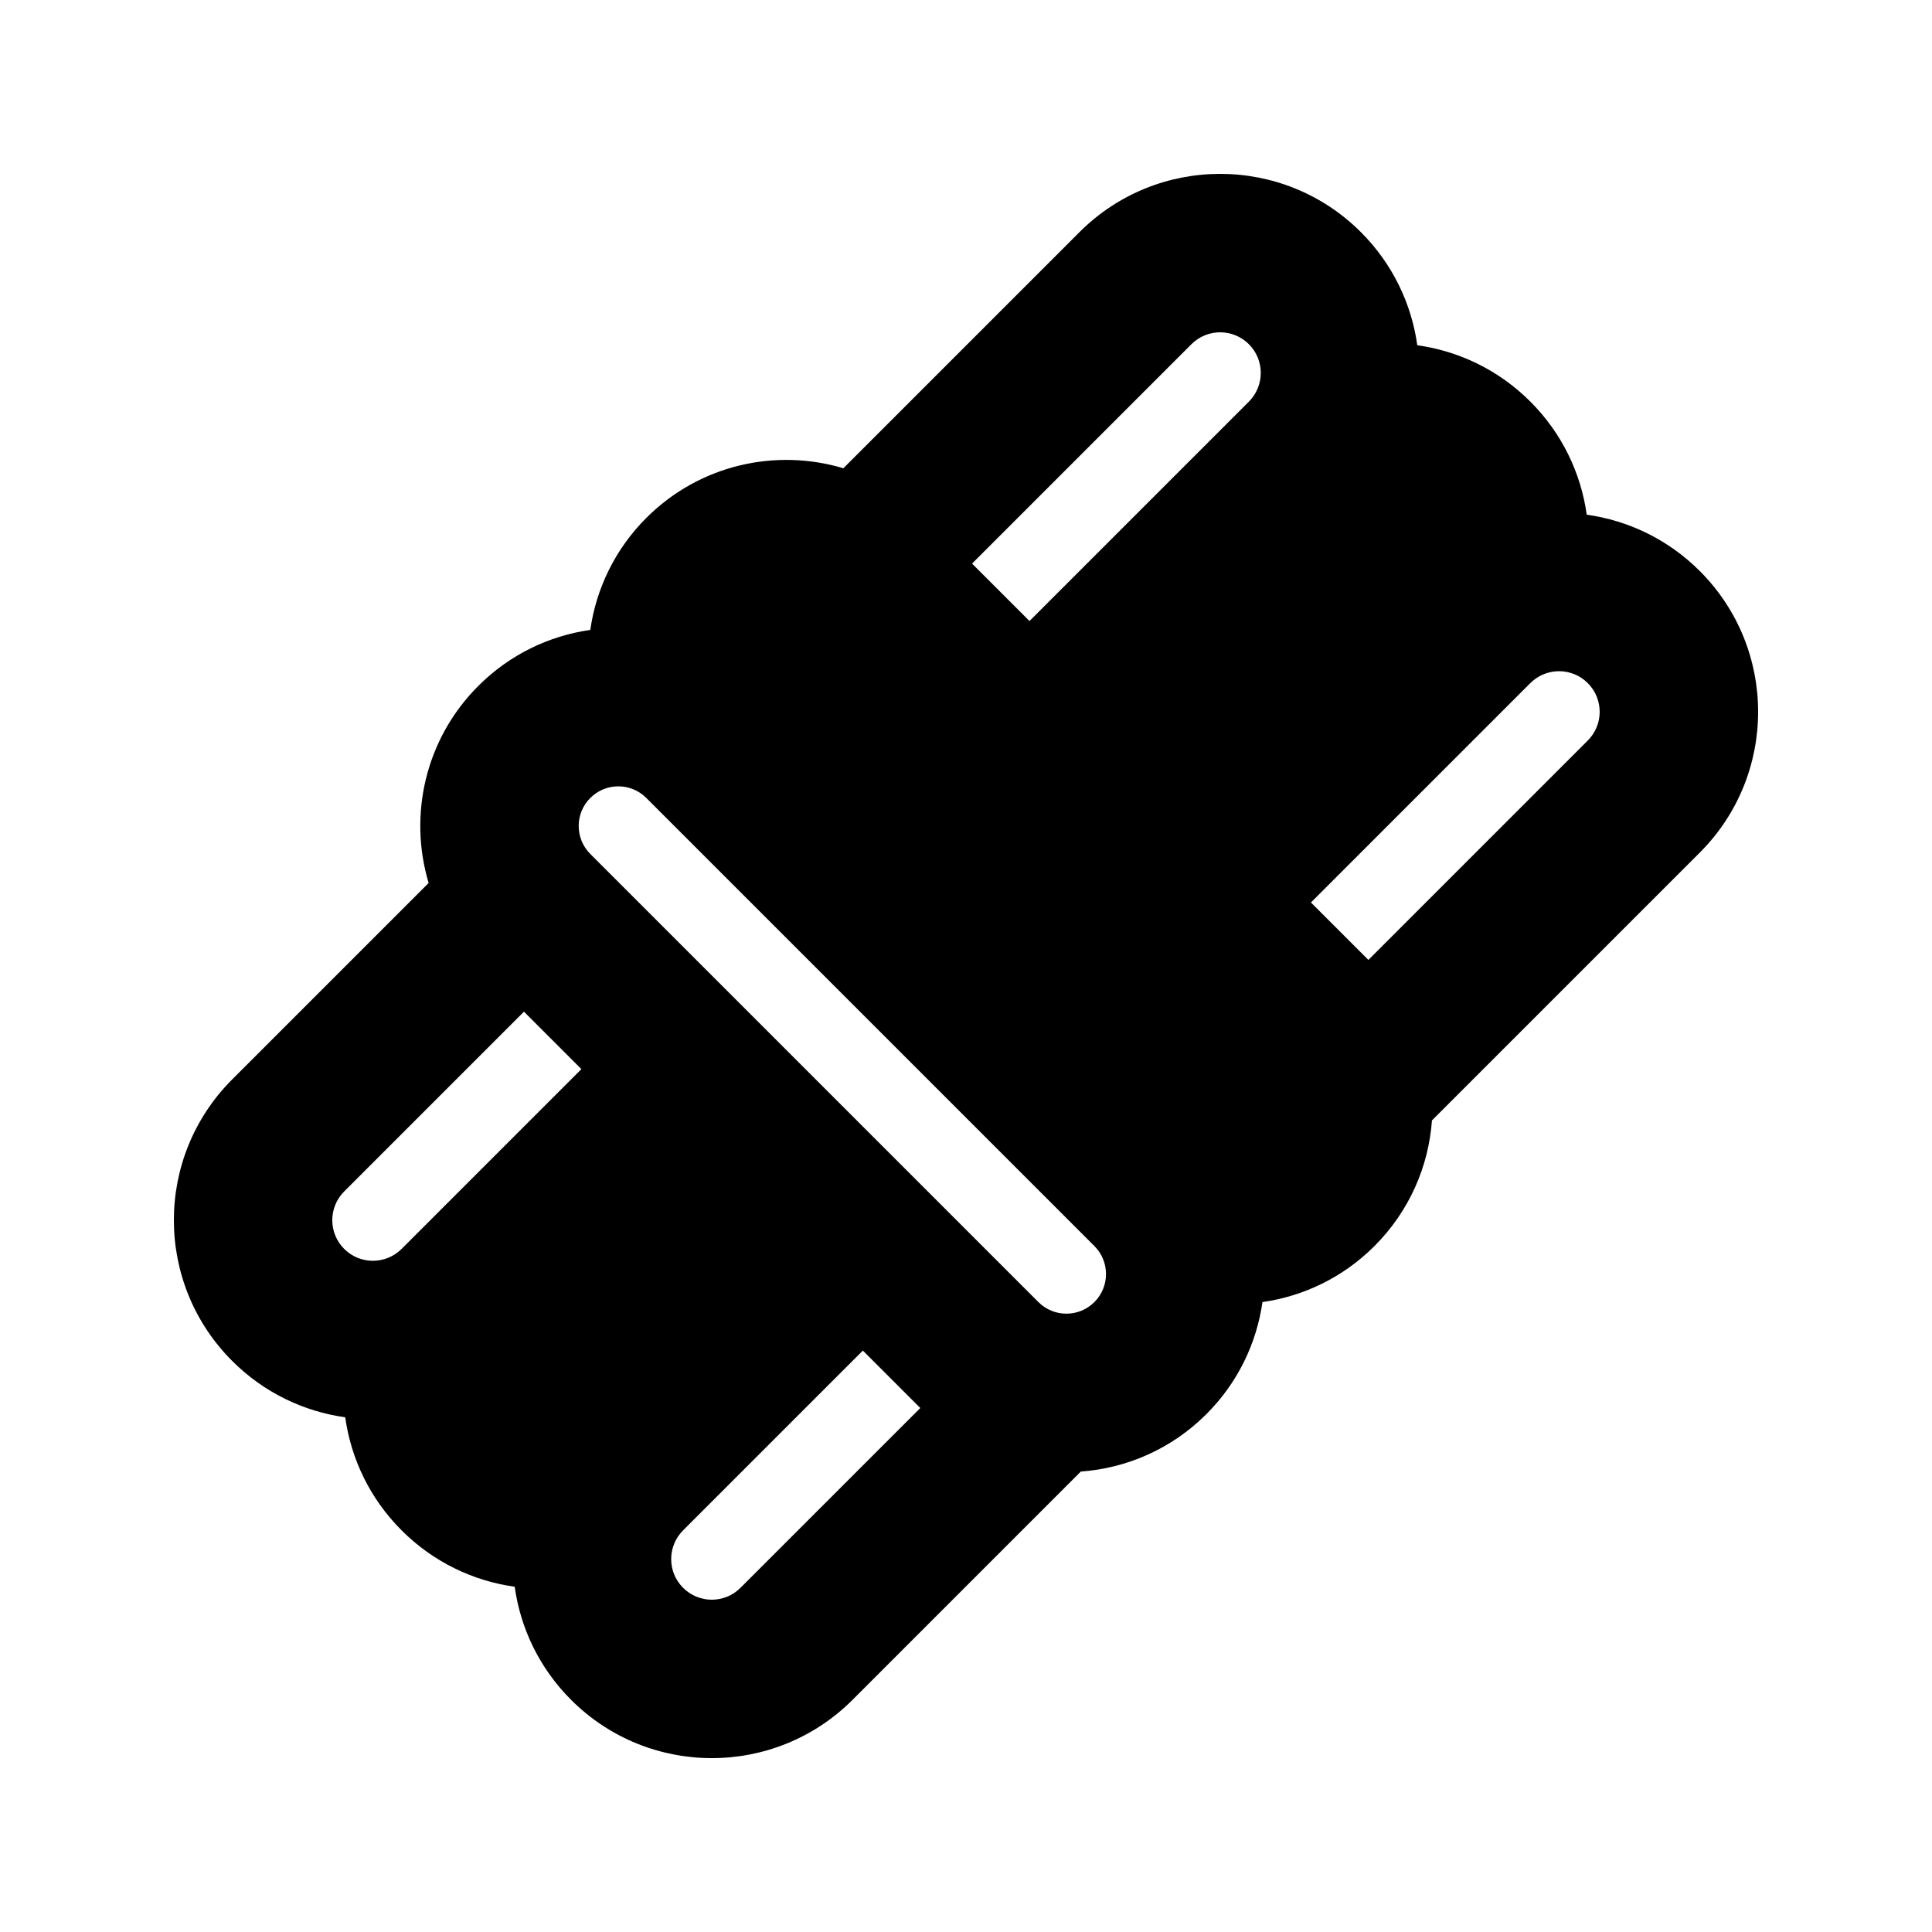
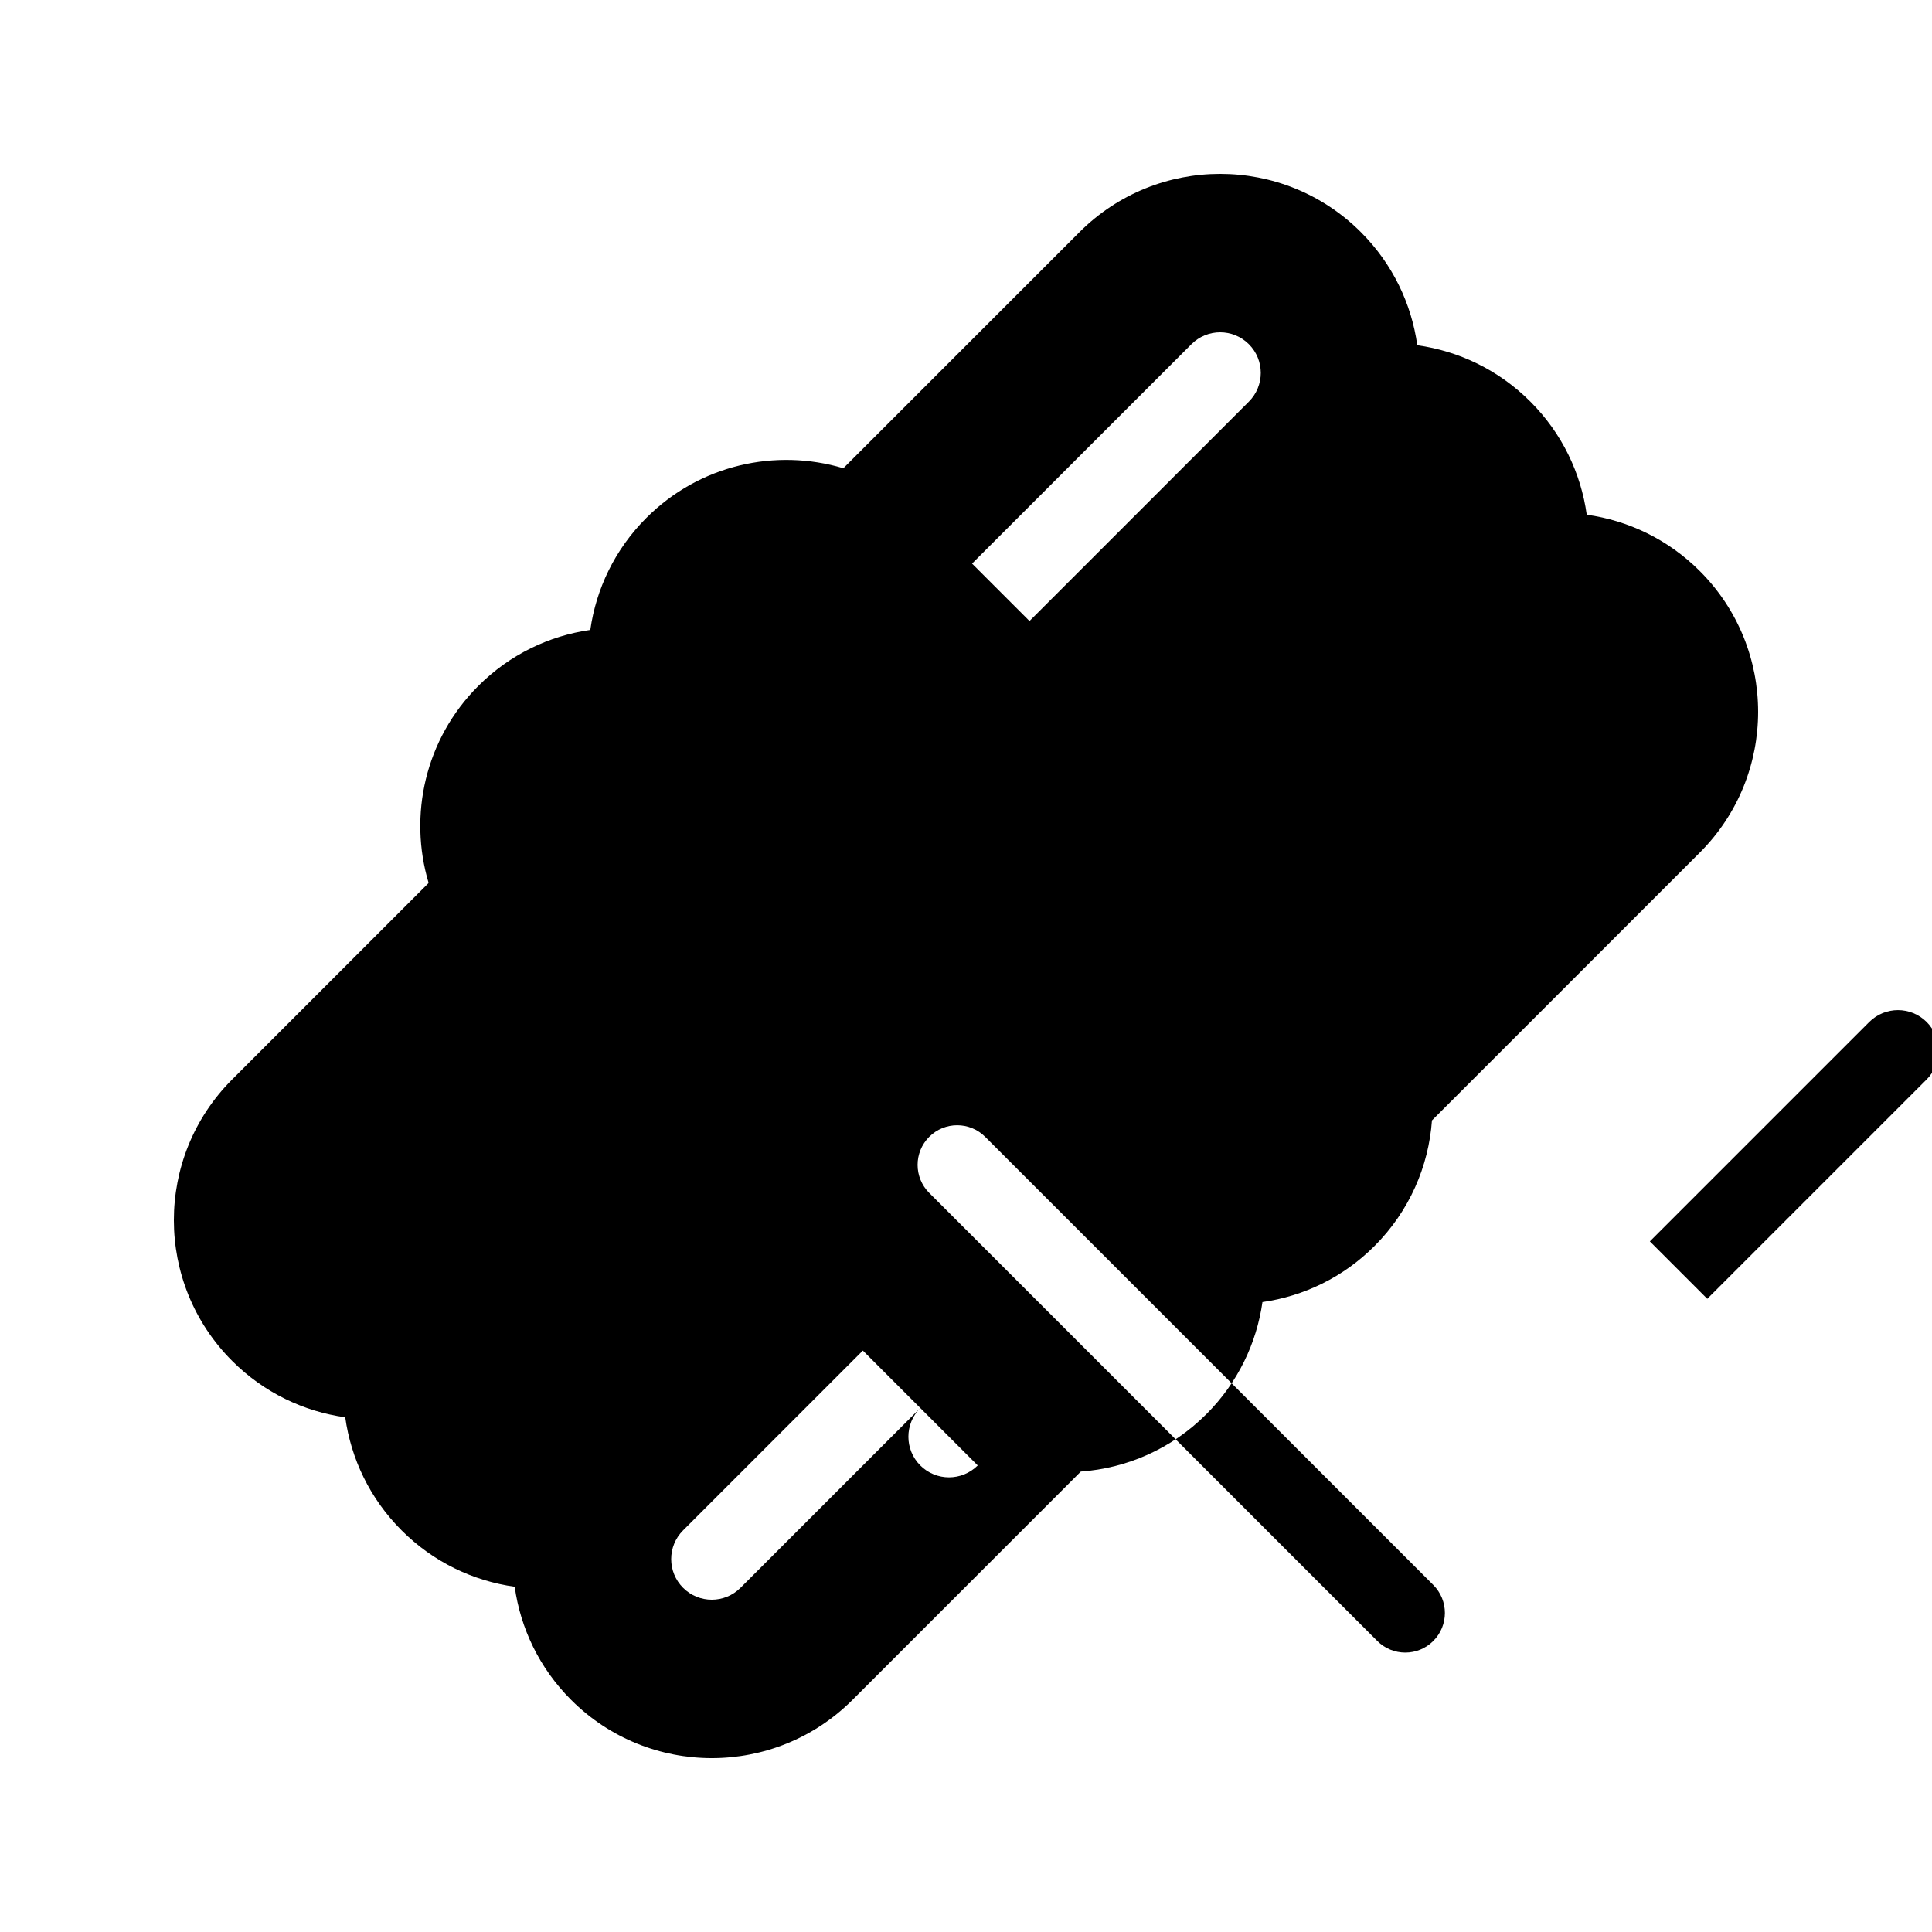
<svg xmlns="http://www.w3.org/2000/svg" fill="#000000" width="800px" height="800px" version="1.1" viewBox="144 144 512 512">
-   <path d="m430.06 205.53-62.562 62.562c-17.895-5.359-38.082-0.973-52.215 13.16-8.355 8.355-13.305 18.824-14.848 29.684-10.859 1.543-21.328 6.492-29.684 14.848-14.133 14.133-18.52 34.32-13.16 52.215l-52.066 52.066c-20.598 20.598-20.598 53.996 0 74.594 8.43 8.43 19.004 13.41 29.965 14.941 1.531 10.961 6.512 21.535 14.941 29.965 8.43 8.43 19.004 13.41 29.969 14.941 1.527 10.965 6.508 21.535 14.938 29.969 20.602 20.598 53.996 20.598 74.598 0l60.488-60.492c12.133-0.879 24.02-5.957 33.293-15.23 8.355-8.355 13.305-18.828 14.848-29.688 10.859-1.543 21.332-6.492 29.688-14.848 9.273-9.273 14.352-21.16 15.23-33.293l70.988-70.984c20.598-20.602 20.598-53.996 0-74.598-8.434-8.43-19.004-13.41-29.969-14.938-1.531-10.965-6.512-21.539-14.941-29.969-8.43-8.43-19.004-13.41-29.965-14.941-1.531-10.961-6.512-21.535-14.941-29.965-20.598-20.598-53.996-20.598-74.594 0zm44.906 29.688c-4.203-4.203-11.016-4.203-15.219 0l-58.141 58.141 15.219 15.219 58.141-58.141c4.203-4.203 4.203-11.016 0-15.219zm-87.078 281.92-15.219-15.219-47.645 47.645c-4.203 4.203-4.203 11.016 0 15.219 4.203 4.207 11.02 4.207 15.219 0zm-89.812-89.812-15.219-15.219-47.645 47.645c-4.203 4.203-4.203 11.016 0 15.219s11.016 4.203 15.219 0zm266.7-87.078-58.141 58.141-15.219-15.219 58.141-58.141c4.203-4.203 11.016-4.203 15.219 0 4.207 4.203 4.207 11.02 0 15.219zm-130.75 133.97c4.102 4.102 4.102 10.746 0 14.844-4.098 4.102-10.742 4.102-14.84 0l-118.75-118.75c-4.098-4.102-4.098-10.746 0-14.844 4.098-4.102 10.742-4.102 14.844 0z" fill-rule="evenodd" />
+   <path d="m430.06 205.53-62.562 62.562c-17.895-5.359-38.082-0.973-52.215 13.16-8.355 8.355-13.305 18.824-14.848 29.684-10.859 1.543-21.328 6.492-29.684 14.848-14.133 14.133-18.52 34.32-13.16 52.215l-52.066 52.066c-20.598 20.598-20.598 53.996 0 74.594 8.43 8.43 19.004 13.41 29.965 14.941 1.531 10.961 6.512 21.535 14.941 29.965 8.43 8.43 19.004 13.41 29.969 14.941 1.527 10.965 6.508 21.535 14.938 29.969 20.602 20.598 53.996 20.598 74.598 0l60.488-60.492c12.133-0.879 24.02-5.957 33.293-15.23 8.355-8.355 13.305-18.828 14.848-29.688 10.859-1.543 21.332-6.492 29.688-14.848 9.273-9.273 14.352-21.16 15.23-33.293l70.988-70.984c20.598-20.602 20.598-53.996 0-74.598-8.434-8.43-19.004-13.41-29.969-14.938-1.531-10.965-6.512-21.539-14.941-29.969-8.43-8.43-19.004-13.41-29.965-14.941-1.531-10.961-6.512-21.535-14.941-29.965-20.598-20.598-53.996-20.598-74.594 0zm44.906 29.688c-4.203-4.203-11.016-4.203-15.219 0l-58.141 58.141 15.219 15.219 58.141-58.141c4.203-4.203 4.203-11.016 0-15.219zm-87.078 281.92-15.219-15.219-47.645 47.645c-4.203 4.203-4.203 11.016 0 15.219 4.203 4.207 11.02 4.207 15.219 0zc-4.203 4.203-4.203 11.016 0 15.219s11.016 4.203 15.219 0zm266.7-87.078-58.141 58.141-15.219-15.219 58.141-58.141c4.203-4.203 11.016-4.203 15.219 0 4.207 4.203 4.207 11.02 0 15.219zm-130.75 133.97c4.102 4.102 4.102 10.746 0 14.844-4.098 4.102-10.742 4.102-14.84 0l-118.75-118.75c-4.098-4.102-4.098-10.746 0-14.844 4.098-4.102 10.742-4.102 14.844 0z" fill-rule="evenodd" />
</svg>